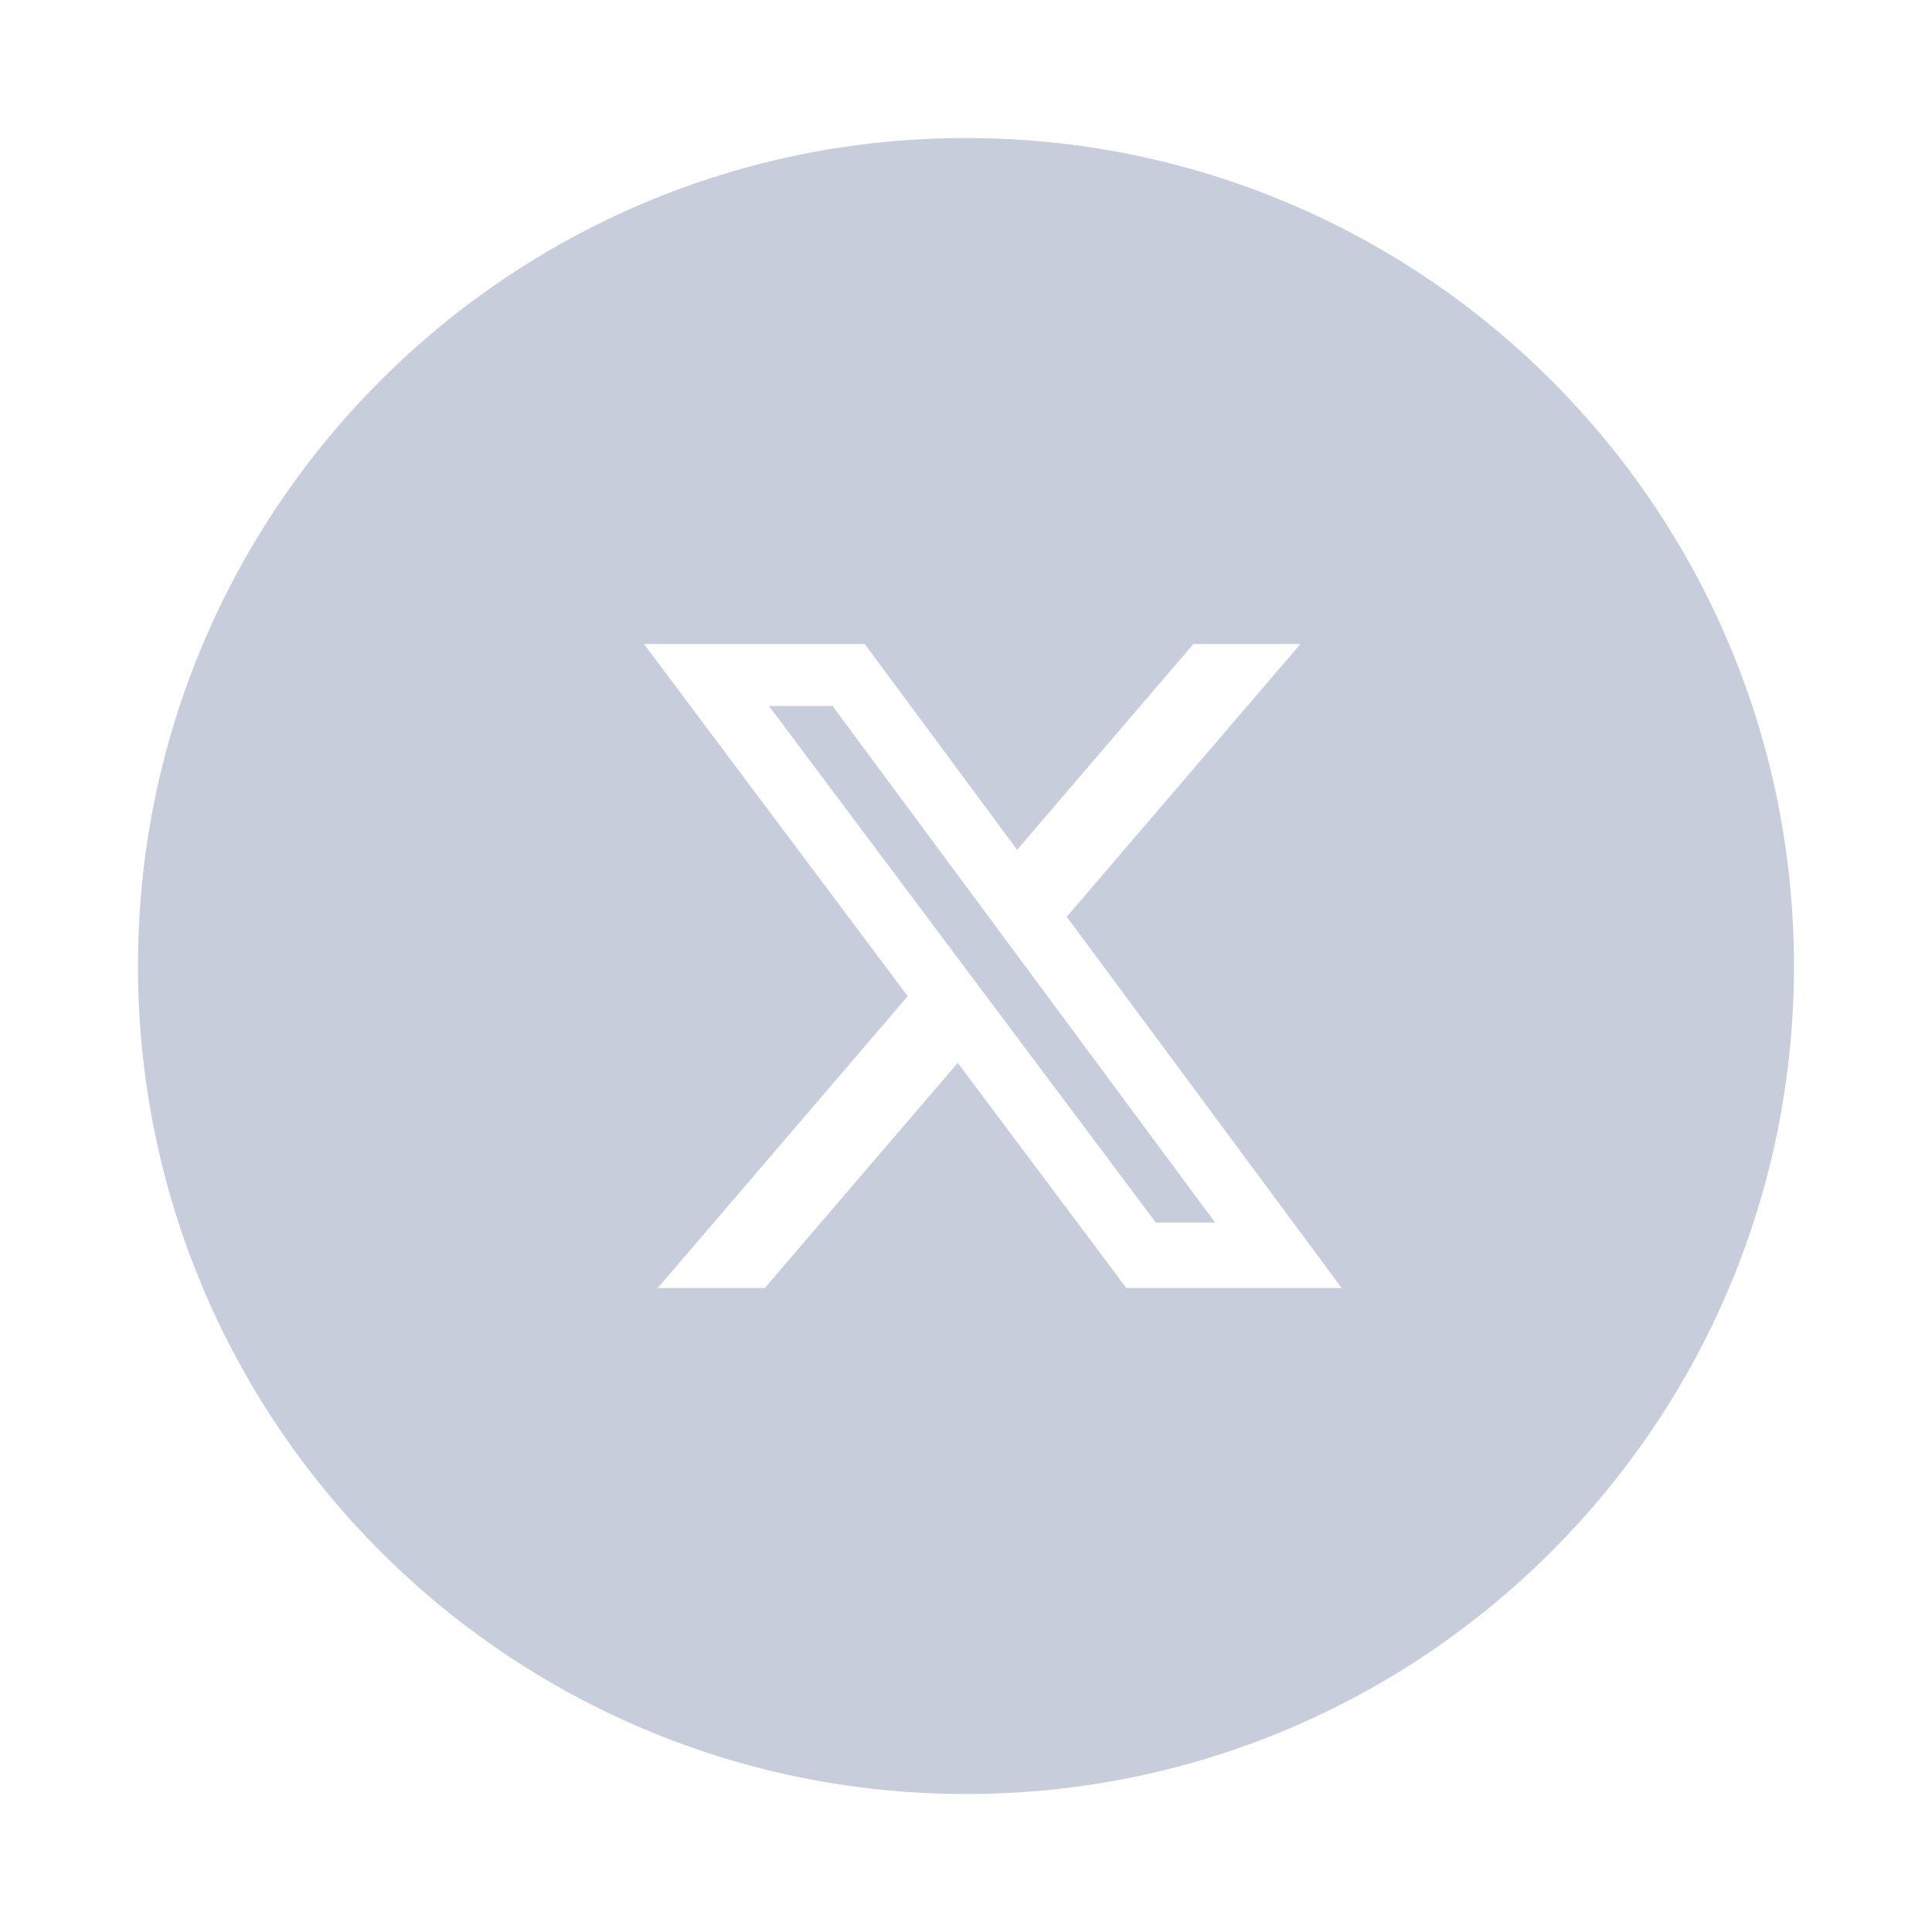
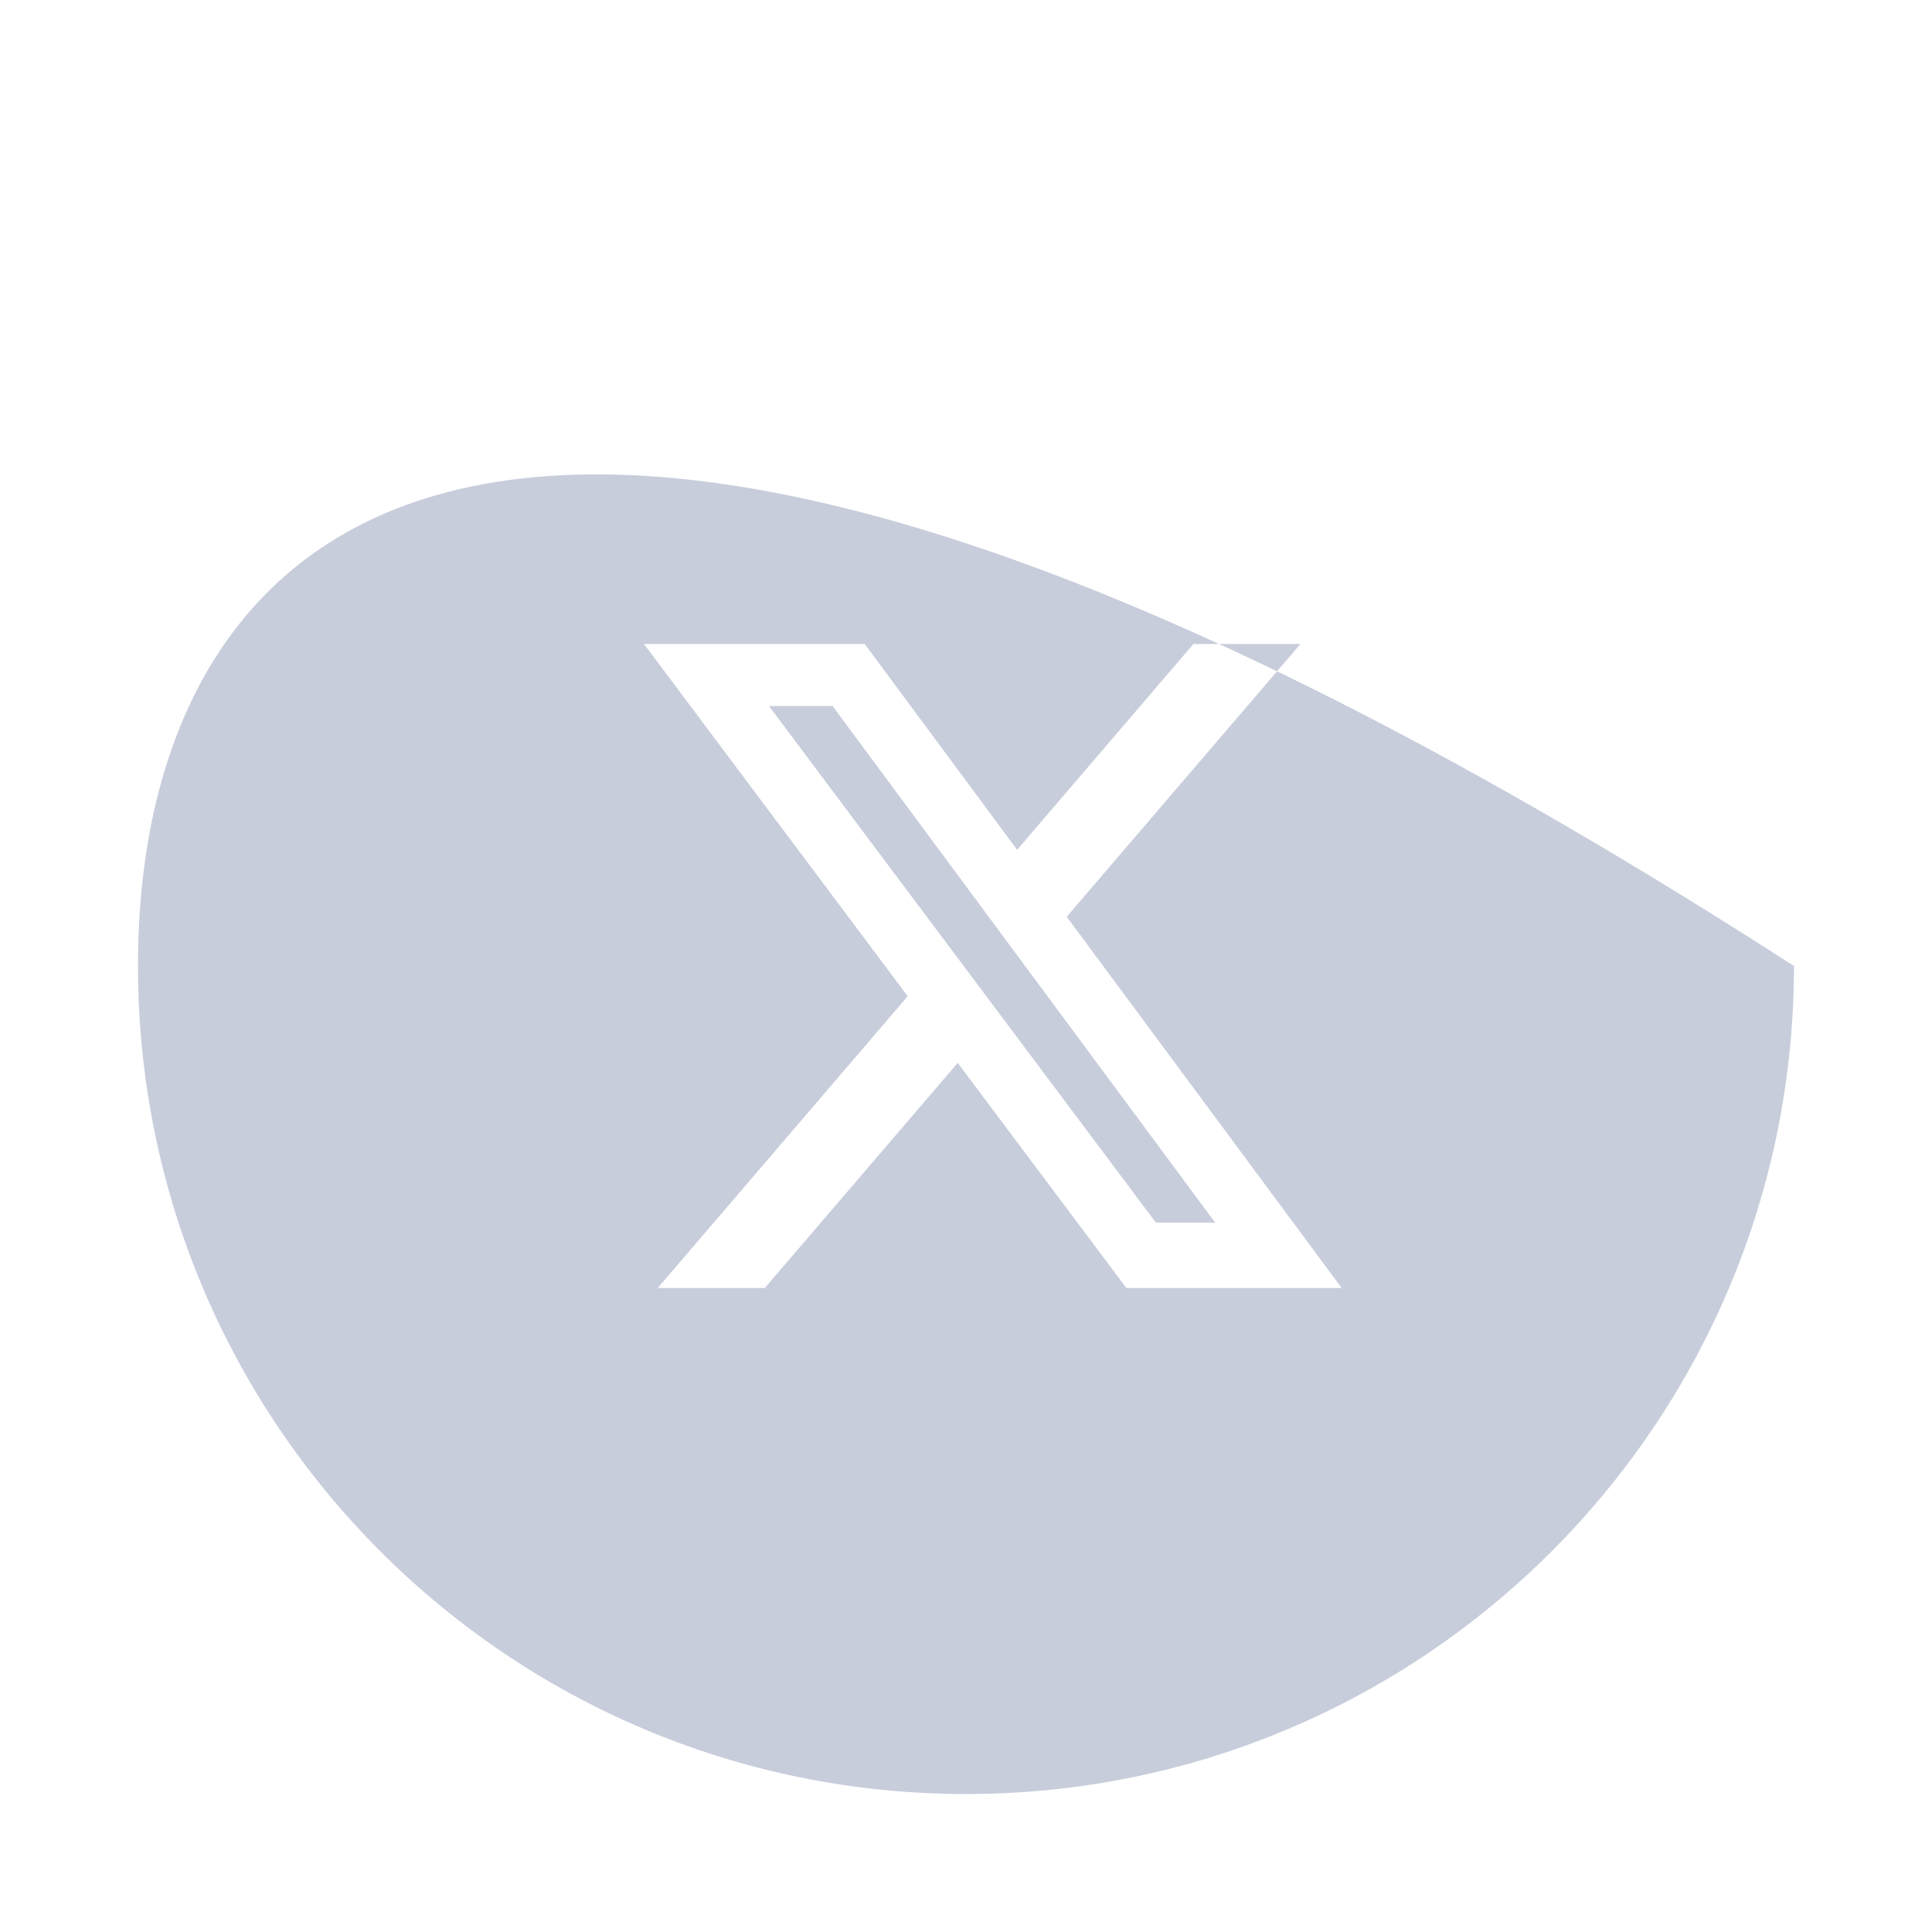
<svg xmlns="http://www.w3.org/2000/svg" width="36" height="36" viewBox="0 0 36 36" fill="none">
-   <path fill-rule="evenodd" clip-rule="evenodd" d="M18 33.429C26.521 33.429 33.428 26.521 33.428 18C33.428 9.479 26.521 2.572 18 2.572C9.479 2.572 2.571 9.479 2.571 18C2.571 26.521 9.479 33.429 18 33.429ZM24.232 12H22.238H22.237L18.953 15.835L16.113 12H12L16.914 18.563L12.256 24H14.251L17.846 19.805L20.988 24H25L19.877 17.083L24.232 12ZM22.643 22.782H21.538L14.328 13.155H15.513L22.643 22.782Z" fill="#C8CDDC" />
+   <path fill-rule="evenodd" clip-rule="evenodd" d="M18 33.429C26.521 33.429 33.428 26.521 33.428 18C9.479 2.572 2.571 9.479 2.571 18C2.571 26.521 9.479 33.429 18 33.429ZM24.232 12H22.238H22.237L18.953 15.835L16.113 12H12L16.914 18.563L12.256 24H14.251L17.846 19.805L20.988 24H25L19.877 17.083L24.232 12ZM22.643 22.782H21.538L14.328 13.155H15.513L22.643 22.782Z" fill="#C8CDDC" />
</svg>